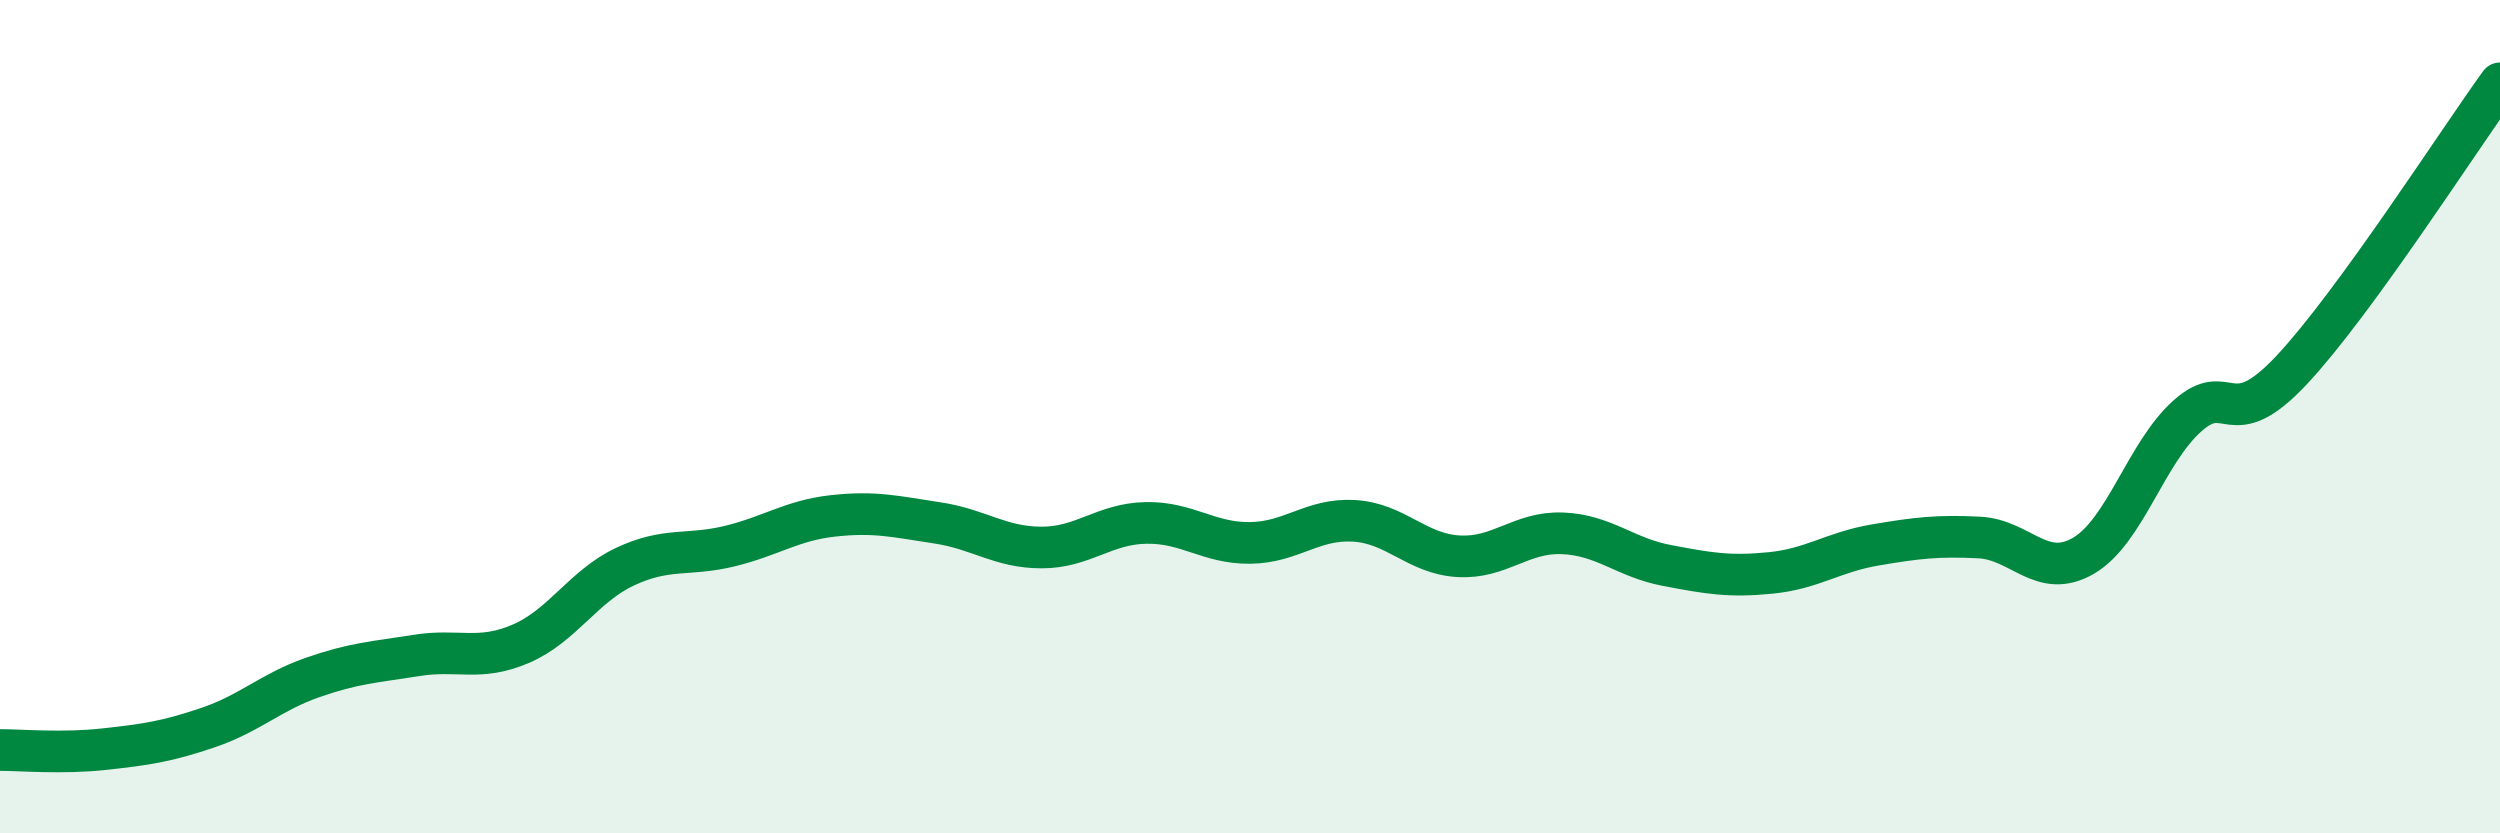
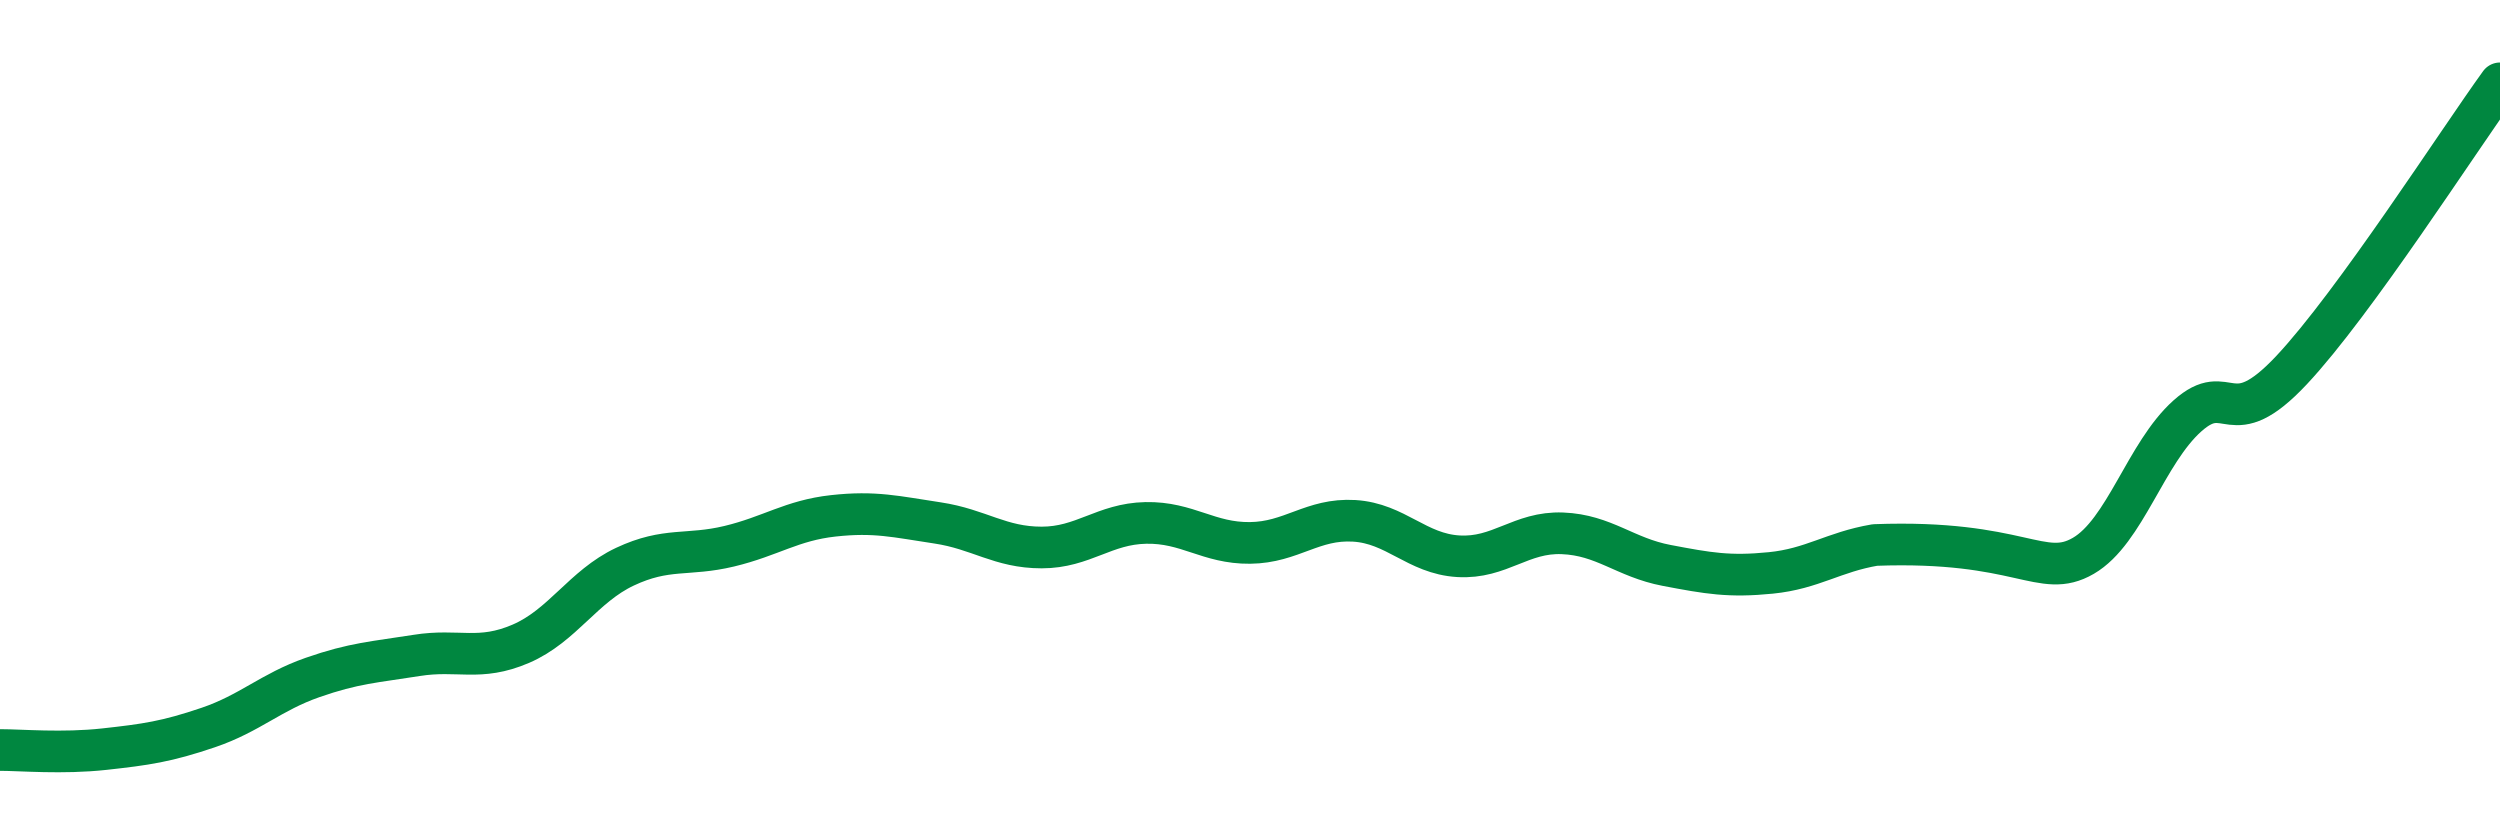
<svg xmlns="http://www.w3.org/2000/svg" width="60" height="20" viewBox="0 0 60 20">
-   <path d="M 0,18 C 0.5,18 1.5,18.09 2.5,17.98 C 3.5,17.87 4,17.8 5,17.46 C 6,17.12 6.5,16.61 7.5,16.26 C 8.5,15.91 9,15.89 10,15.73 C 11,15.57 11.5,15.88 12.5,15.45 C 13.5,15.02 14,14.07 15,13.6 C 16,13.13 16.5,13.35 17.5,13.11 C 18.5,12.87 19,12.49 20,12.38 C 21,12.27 21.5,12.4 22.5,12.55 C 23.5,12.7 24,13.14 25,13.14 C 26,13.14 26.5,12.57 27.5,12.55 C 28.5,12.53 29,13.04 30,13.03 C 31,13.02 31.5,12.44 32.5,12.5 C 33.5,12.56 34,13.29 35,13.35 C 36,13.41 36.5,12.76 37.5,12.8 C 38.5,12.84 39,13.38 40,13.57 C 41,13.76 41.5,13.85 42.5,13.75 C 43.5,13.65 44,13.25 45,13.08 C 46,12.91 46.5,12.85 47.5,12.9 C 48.5,12.95 49,13.92 50,13.34 C 51,12.76 51.5,10.87 52.5,9.98 C 53.5,9.09 53.5,10.48 55,8.88 C 56.5,7.28 59,3.38 60,2L60 20L0 20Z" fill="#008740" opacity="0.1" stroke-linecap="round" stroke-linejoin="round" />
-   <path d="M 0,18 C 0.5,18 1.5,18.09 2.5,17.98 C 3.5,17.87 4,17.8 5,17.46 C 6,17.12 6.5,16.61 7.5,16.26 C 8.5,15.91 9,15.89 10,15.73 C 11,15.57 11.5,15.88 12.5,15.45 C 13.5,15.02 14,14.07 15,13.6 C 16,13.13 16.5,13.35 17.5,13.11 C 18.5,12.87 19,12.49 20,12.38 C 21,12.27 21.5,12.4 22.5,12.55 C 23.5,12.7 24,13.14 25,13.14 C 26,13.14 26.5,12.57 27.5,12.55 C 28.5,12.53 29,13.04 30,13.03 C 31,13.02 31.5,12.44 32.5,12.5 C 33.5,12.56 34,13.29 35,13.35 C 36,13.41 36.5,12.76 37.5,12.8 C 38.5,12.84 39,13.38 40,13.57 C 41,13.76 41.5,13.85 42.5,13.75 C 43.5,13.65 44,13.25 45,13.08 C 46,12.91 46.5,12.85 47.5,12.9 C 48.5,12.95 49,13.92 50,13.34 C 51,12.76 51.5,10.87 52.5,9.98 C 53.5,9.09 53.5,10.48 55,8.88 C 56.5,7.28 59,3.38 60,2" stroke="#008740" stroke-width="1" fill="none" stroke-linecap="round" stroke-linejoin="round" />
+   <path d="M 0,18 C 0.5,18 1.5,18.09 2.5,17.98 C 3.5,17.87 4,17.8 5,17.46 C 6,17.12 6.5,16.61 7.5,16.26 C 8.5,15.91 9,15.89 10,15.73 C 11,15.57 11.5,15.88 12.5,15.45 C 13.5,15.02 14,14.07 15,13.6 C 16,13.13 16.5,13.35 17.5,13.11 C 18.5,12.87 19,12.49 20,12.38 C 21,12.27 21.5,12.4 22.5,12.55 C 23.5,12.7 24,13.14 25,13.14 C 26,13.14 26.5,12.57 27.5,12.55 C 28.5,12.53 29,13.04 30,13.03 C 31,13.02 31.5,12.44 32.5,12.5 C 33.5,12.56 34,13.29 35,13.35 C 36,13.41 36.5,12.76 37.5,12.8 C 38.5,12.84 39,13.38 40,13.57 C 41,13.76 41.5,13.85 42.5,13.75 C 43.5,13.65 44,13.25 45,13.08 C 48.5,12.95 49,13.92 50,13.34 C 51,12.76 51.5,10.87 52.5,9.98 C 53.5,9.09 53.5,10.48 55,8.88 C 56.5,7.28 59,3.38 60,2" stroke="#008740" stroke-width="1" fill="none" stroke-linecap="round" stroke-linejoin="round" />
</svg>